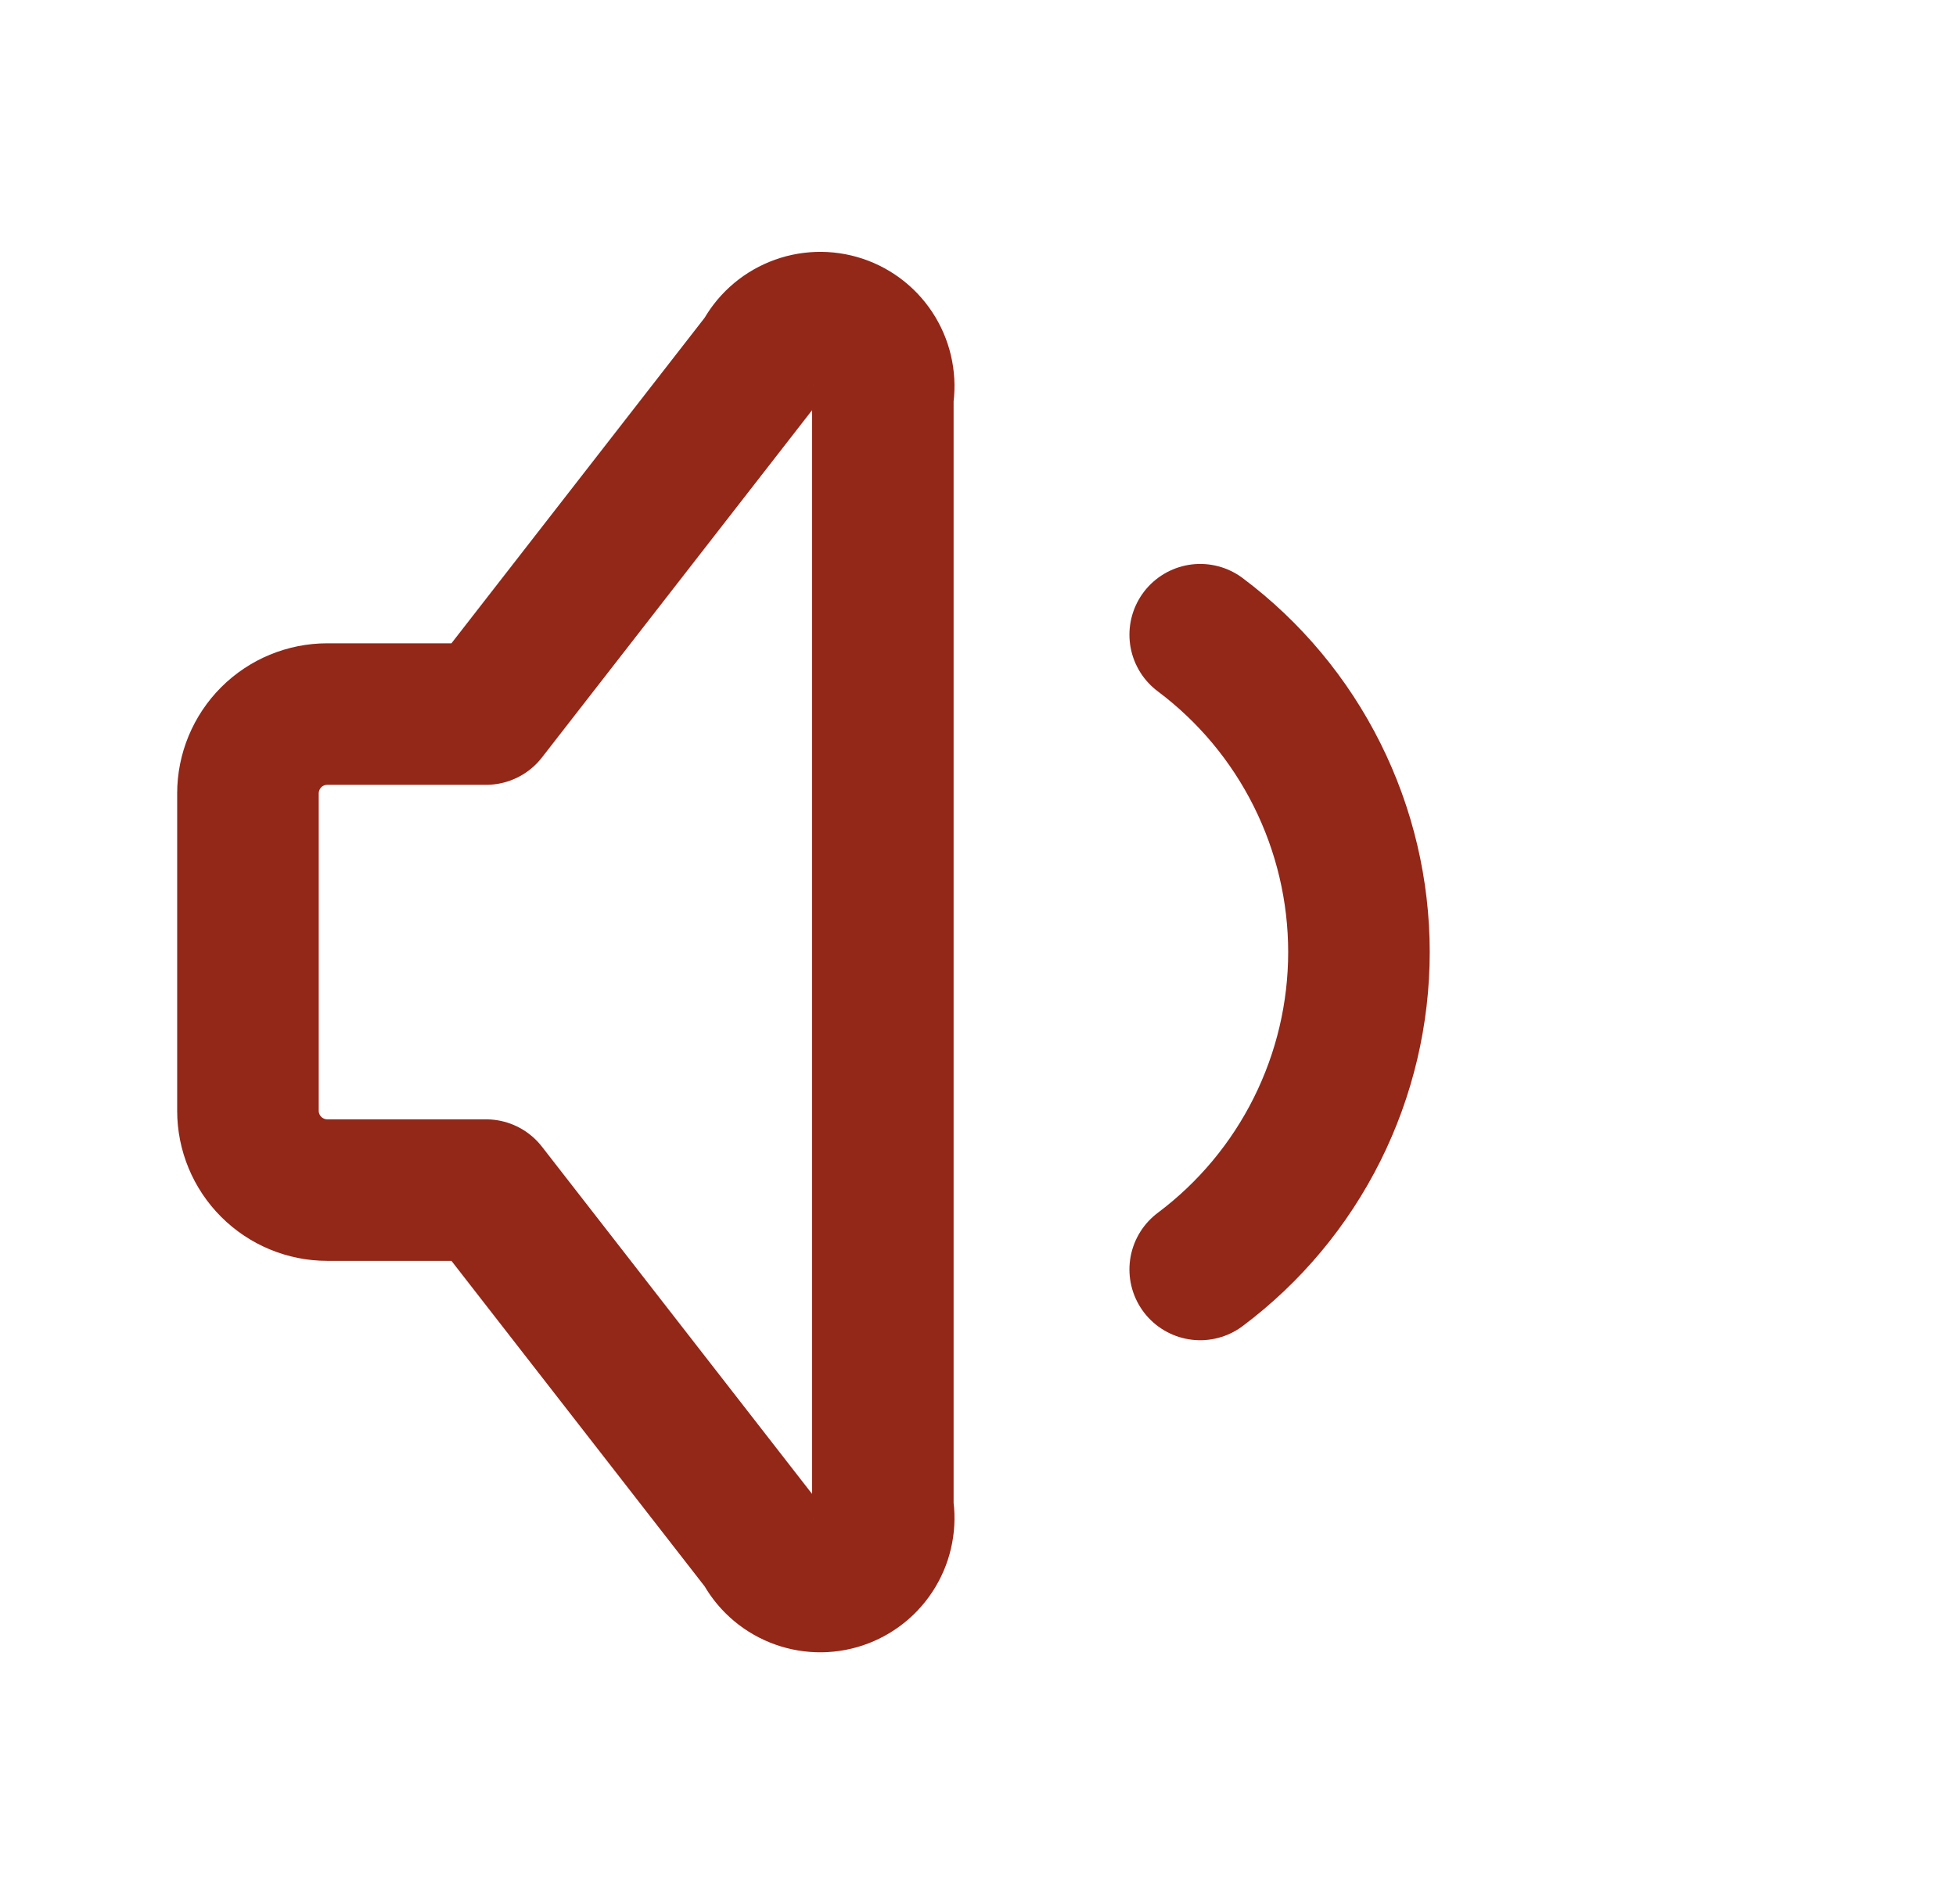
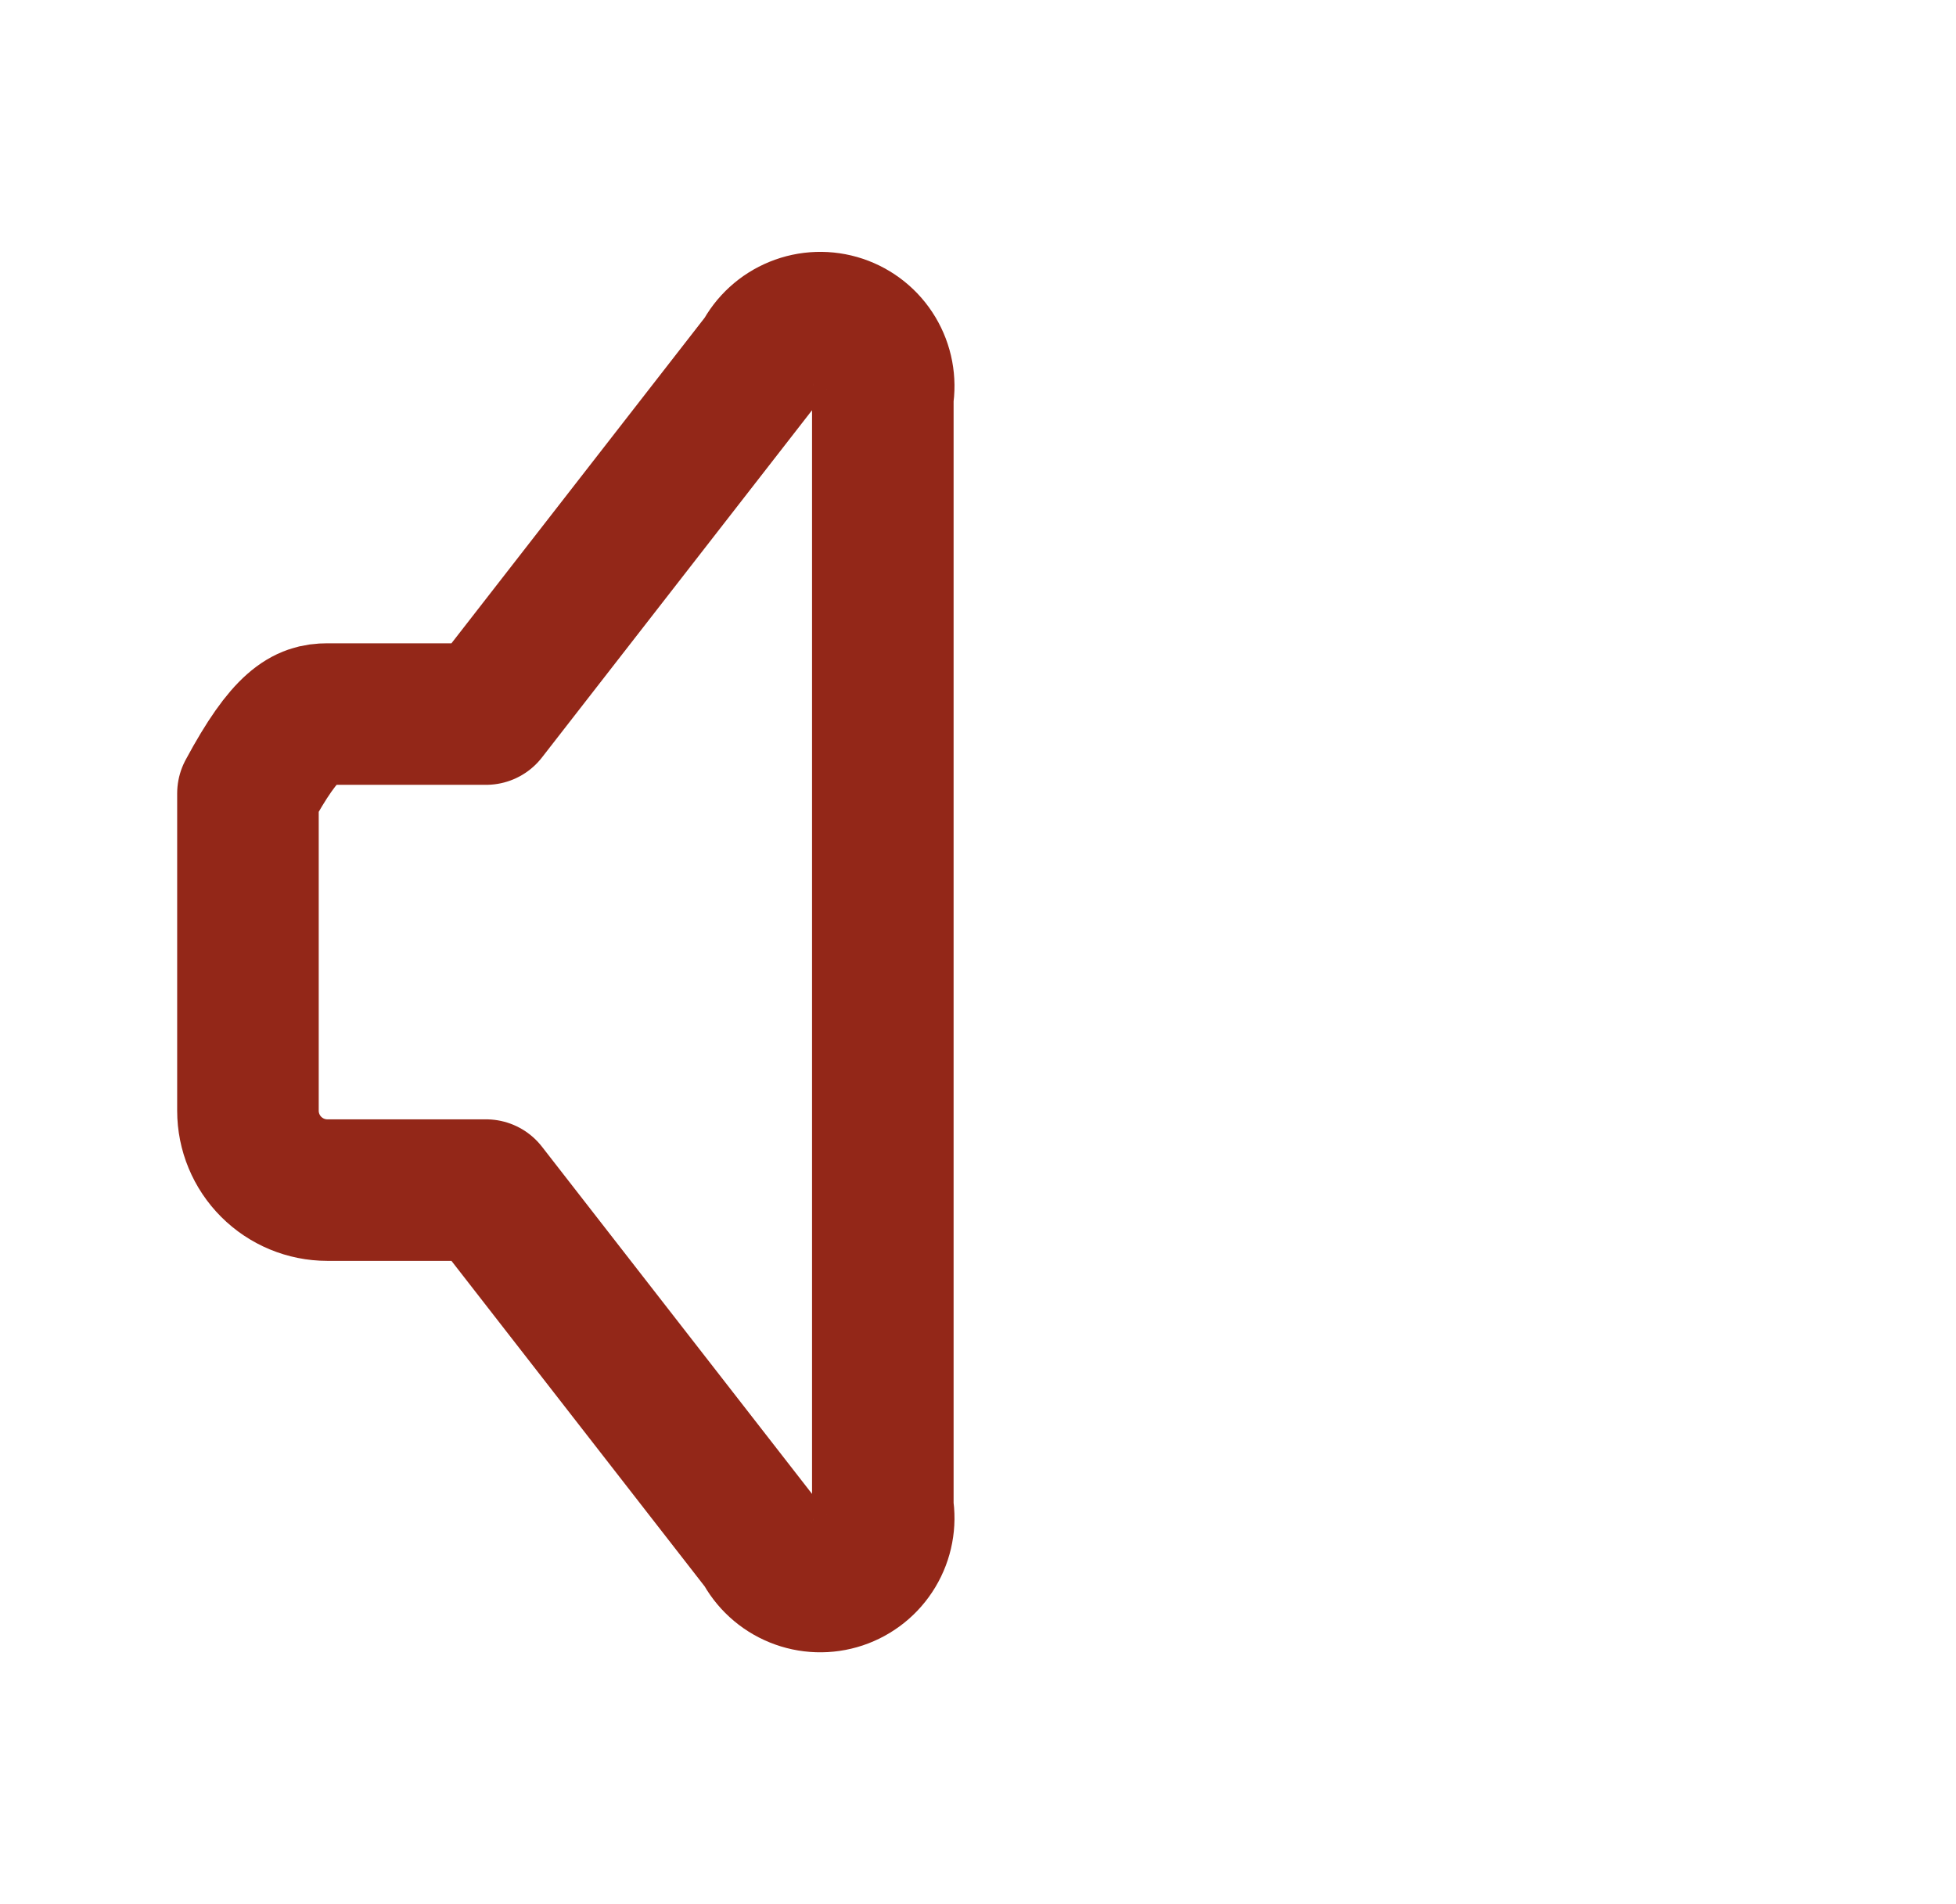
<svg xmlns="http://www.w3.org/2000/svg" width="38" height="37" viewBox="0 0 38 37" fill="none">
-   <path d="M23.317 12.333C24.275 13.051 25.052 13.982 25.587 15.053C26.122 16.123 26.401 17.303 26.401 18.5C26.401 19.697 26.122 20.877 25.587 21.947C25.052 23.018 24.275 23.949 23.317 24.667" stroke="#932718" stroke-width="2.75" stroke-linecap="round" stroke-linejoin="round" />
-   <path d="M9.443 23.125H6.359C5.95 23.125 5.558 22.962 5.269 22.673C4.98 22.384 4.817 21.992 4.817 21.583V15.417C4.817 15.008 4.98 14.616 5.269 14.326C5.558 14.037 5.95 13.875 6.359 13.875H9.443L14.838 6.937C14.973 6.676 15.197 6.471 15.47 6.36C15.742 6.249 16.046 6.239 16.325 6.332C16.604 6.425 16.841 6.615 16.992 6.867C17.144 7.12 17.2 7.418 17.151 7.708V29.292C17.2 29.582 17.144 29.88 16.992 30.133C16.841 30.385 16.604 30.575 16.325 30.668C16.046 30.761 15.742 30.751 15.47 30.64C15.197 30.529 14.973 30.324 14.838 30.062L9.443 23.125Z" stroke="#932718" stroke-width="2.75" stroke-linecap="round" stroke-linejoin="round" />
+   <path d="M9.443 23.125H6.359C5.95 23.125 5.558 22.962 5.269 22.673C4.98 22.384 4.817 21.992 4.817 21.583V15.417C5.558 14.037 5.95 13.875 6.359 13.875H9.443L14.838 6.937C14.973 6.676 15.197 6.471 15.47 6.36C15.742 6.249 16.046 6.239 16.325 6.332C16.604 6.425 16.841 6.615 16.992 6.867C17.144 7.12 17.2 7.418 17.151 7.708V29.292C17.2 29.582 17.144 29.88 16.992 30.133C16.841 30.385 16.604 30.575 16.325 30.668C16.046 30.761 15.742 30.751 15.47 30.64C15.197 30.529 14.973 30.324 14.838 30.062L9.443 23.125Z" stroke="#932718" stroke-width="2.75" stroke-linecap="round" stroke-linejoin="round" />
</svg>